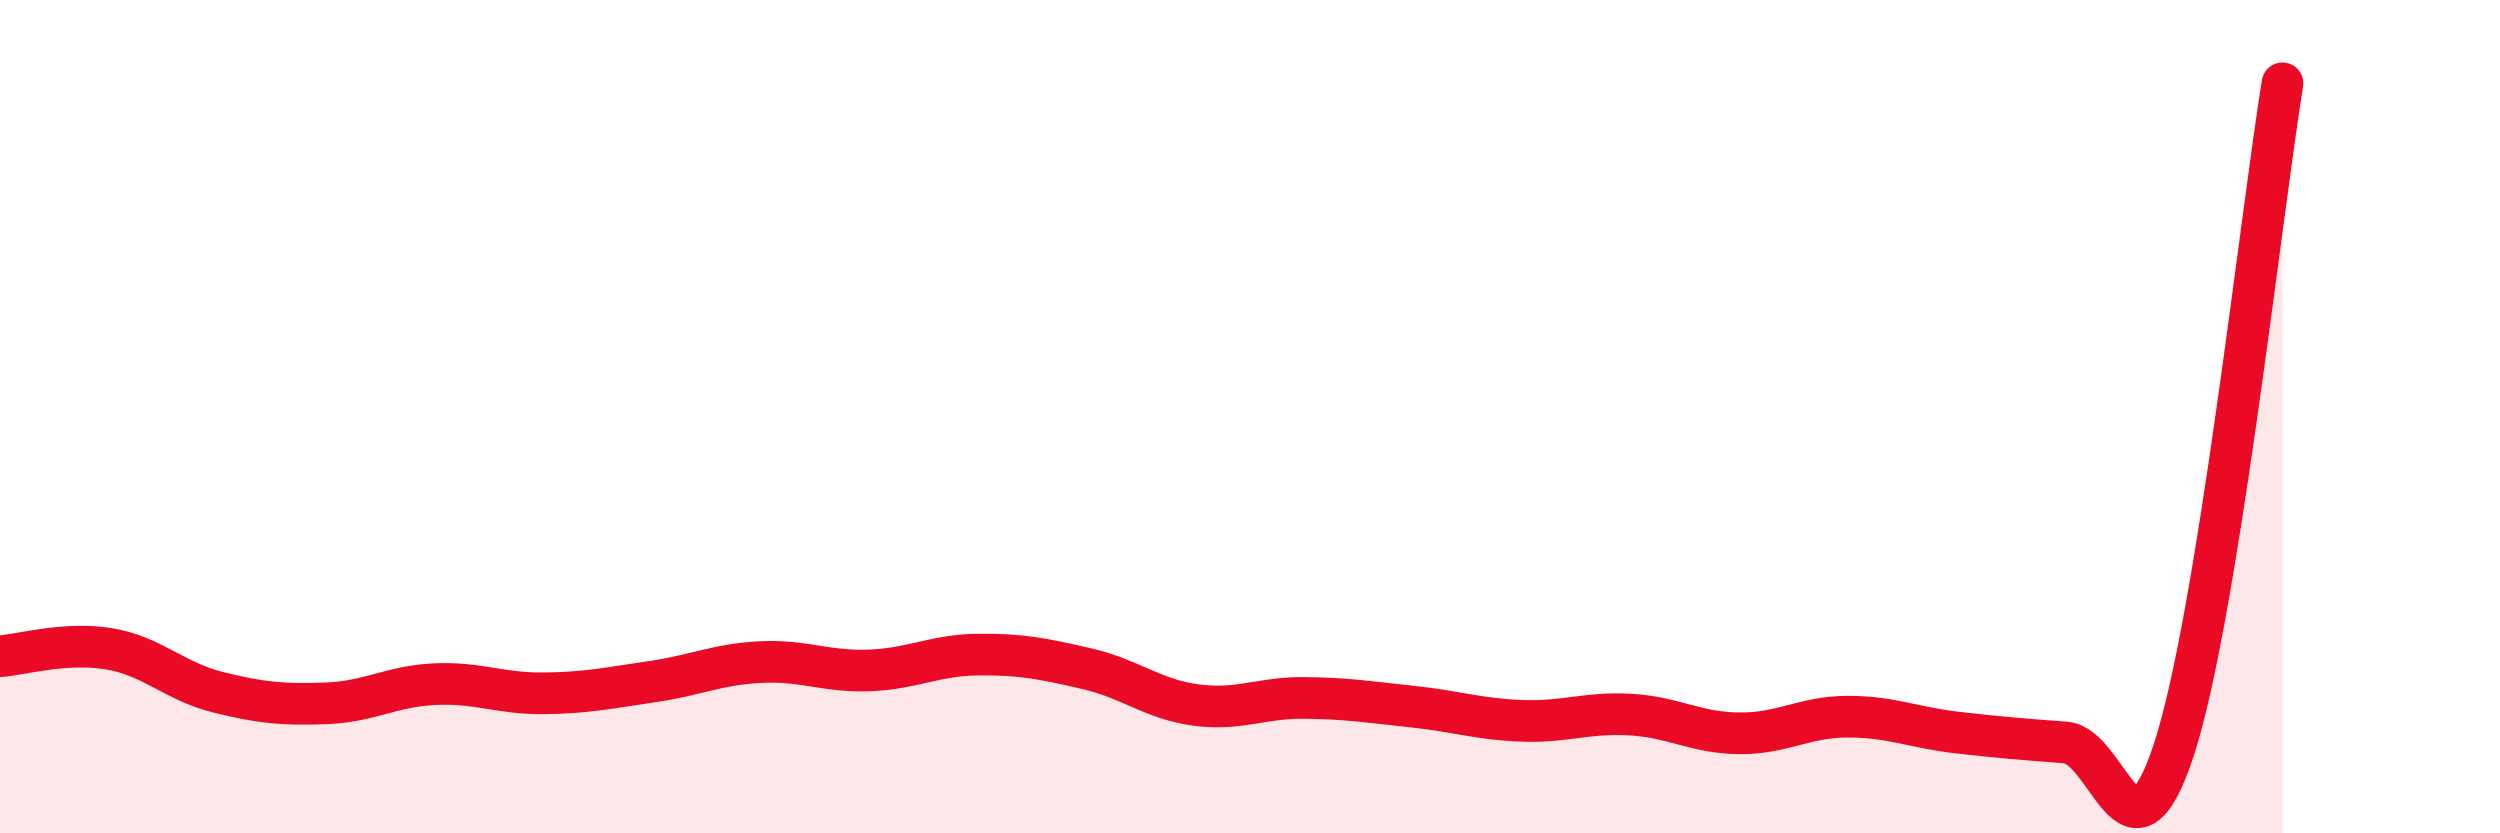
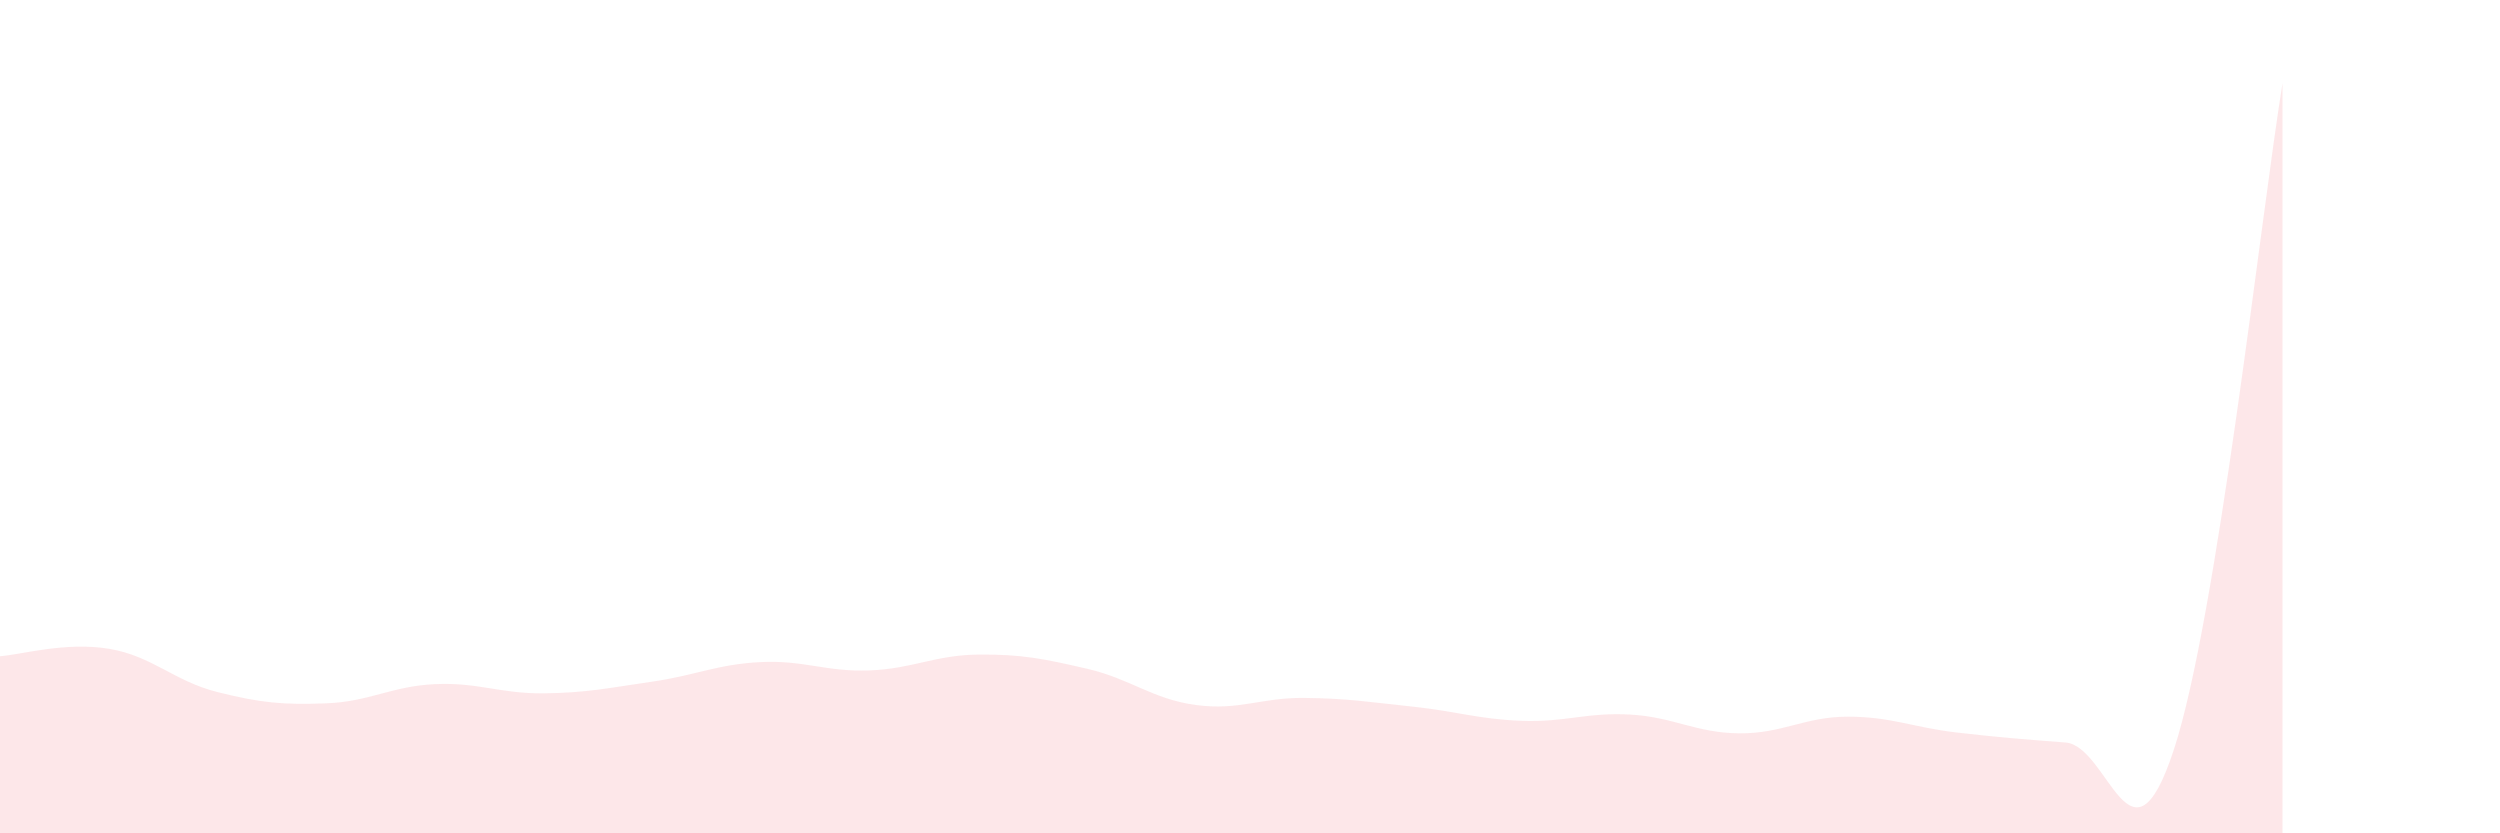
<svg xmlns="http://www.w3.org/2000/svg" width="60" height="20" viewBox="0 0 60 20">
  <path d="M 0,15.75 C 0.52,15.71 1.57,15.4 2.61,15.57 C 3.65,15.74 4.18,16.35 5.22,16.61 C 6.26,16.87 6.79,16.92 7.83,16.88 C 8.87,16.84 9.39,16.47 10.43,16.42 C 11.47,16.37 12,16.65 13.04,16.64 C 14.08,16.63 14.61,16.51 15.65,16.36 C 16.69,16.21 17.22,15.94 18.26,15.89 C 19.3,15.84 19.83,16.13 20.87,16.09 C 21.91,16.05 22.44,15.72 23.48,15.71 C 24.52,15.7 25.05,15.81 26.09,16.05 C 27.13,16.29 27.66,16.78 28.7,16.92 C 29.74,17.06 30.26,16.74 31.3,16.75 C 32.34,16.76 32.87,16.85 33.91,16.96 C 34.95,17.07 35.48,17.26 36.52,17.3 C 37.56,17.34 38.09,17.09 39.13,17.15 C 40.17,17.21 40.7,17.59 41.74,17.6 C 42.78,17.61 43.31,17.2 44.35,17.2 C 45.39,17.2 45.92,17.46 46.96,17.58 C 48,17.7 48.53,17.74 49.57,17.82 C 50.61,17.9 51.13,21.16 52.17,18 C 53.21,14.84 54.26,5.2 54.78,2L54.78 20L0 20Z" fill="#EB0A25" opacity="0.1" stroke-linecap="round" stroke-linejoin="round" />
-   <path d="M 0,15.75 C 0.52,15.71 1.57,15.4 2.61,15.57 C 3.65,15.74 4.18,16.35 5.22,16.61 C 6.26,16.87 6.79,16.92 7.83,16.88 C 8.87,16.84 9.39,16.47 10.43,16.42 C 11.47,16.37 12,16.65 13.04,16.64 C 14.08,16.63 14.61,16.51 15.65,16.36 C 16.69,16.21 17.22,15.94 18.26,15.89 C 19.3,15.84 19.83,16.13 20.87,16.09 C 21.91,16.05 22.44,15.72 23.48,15.71 C 24.52,15.7 25.05,15.81 26.09,16.05 C 27.13,16.29 27.66,16.78 28.7,16.92 C 29.74,17.06 30.26,16.74 31.3,16.75 C 32.34,16.76 32.87,16.85 33.91,16.96 C 34.95,17.07 35.48,17.26 36.52,17.3 C 37.56,17.34 38.09,17.09 39.13,17.15 C 40.17,17.21 40.7,17.59 41.74,17.6 C 42.78,17.61 43.31,17.2 44.35,17.2 C 45.39,17.2 45.92,17.46 46.96,17.58 C 48,17.7 48.53,17.74 49.57,17.82 C 50.61,17.9 51.13,21.16 52.17,18 C 53.21,14.84 54.26,5.2 54.78,2" stroke="#EB0A25" stroke-width="1" fill="none" stroke-linecap="round" stroke-linejoin="round" />
</svg>